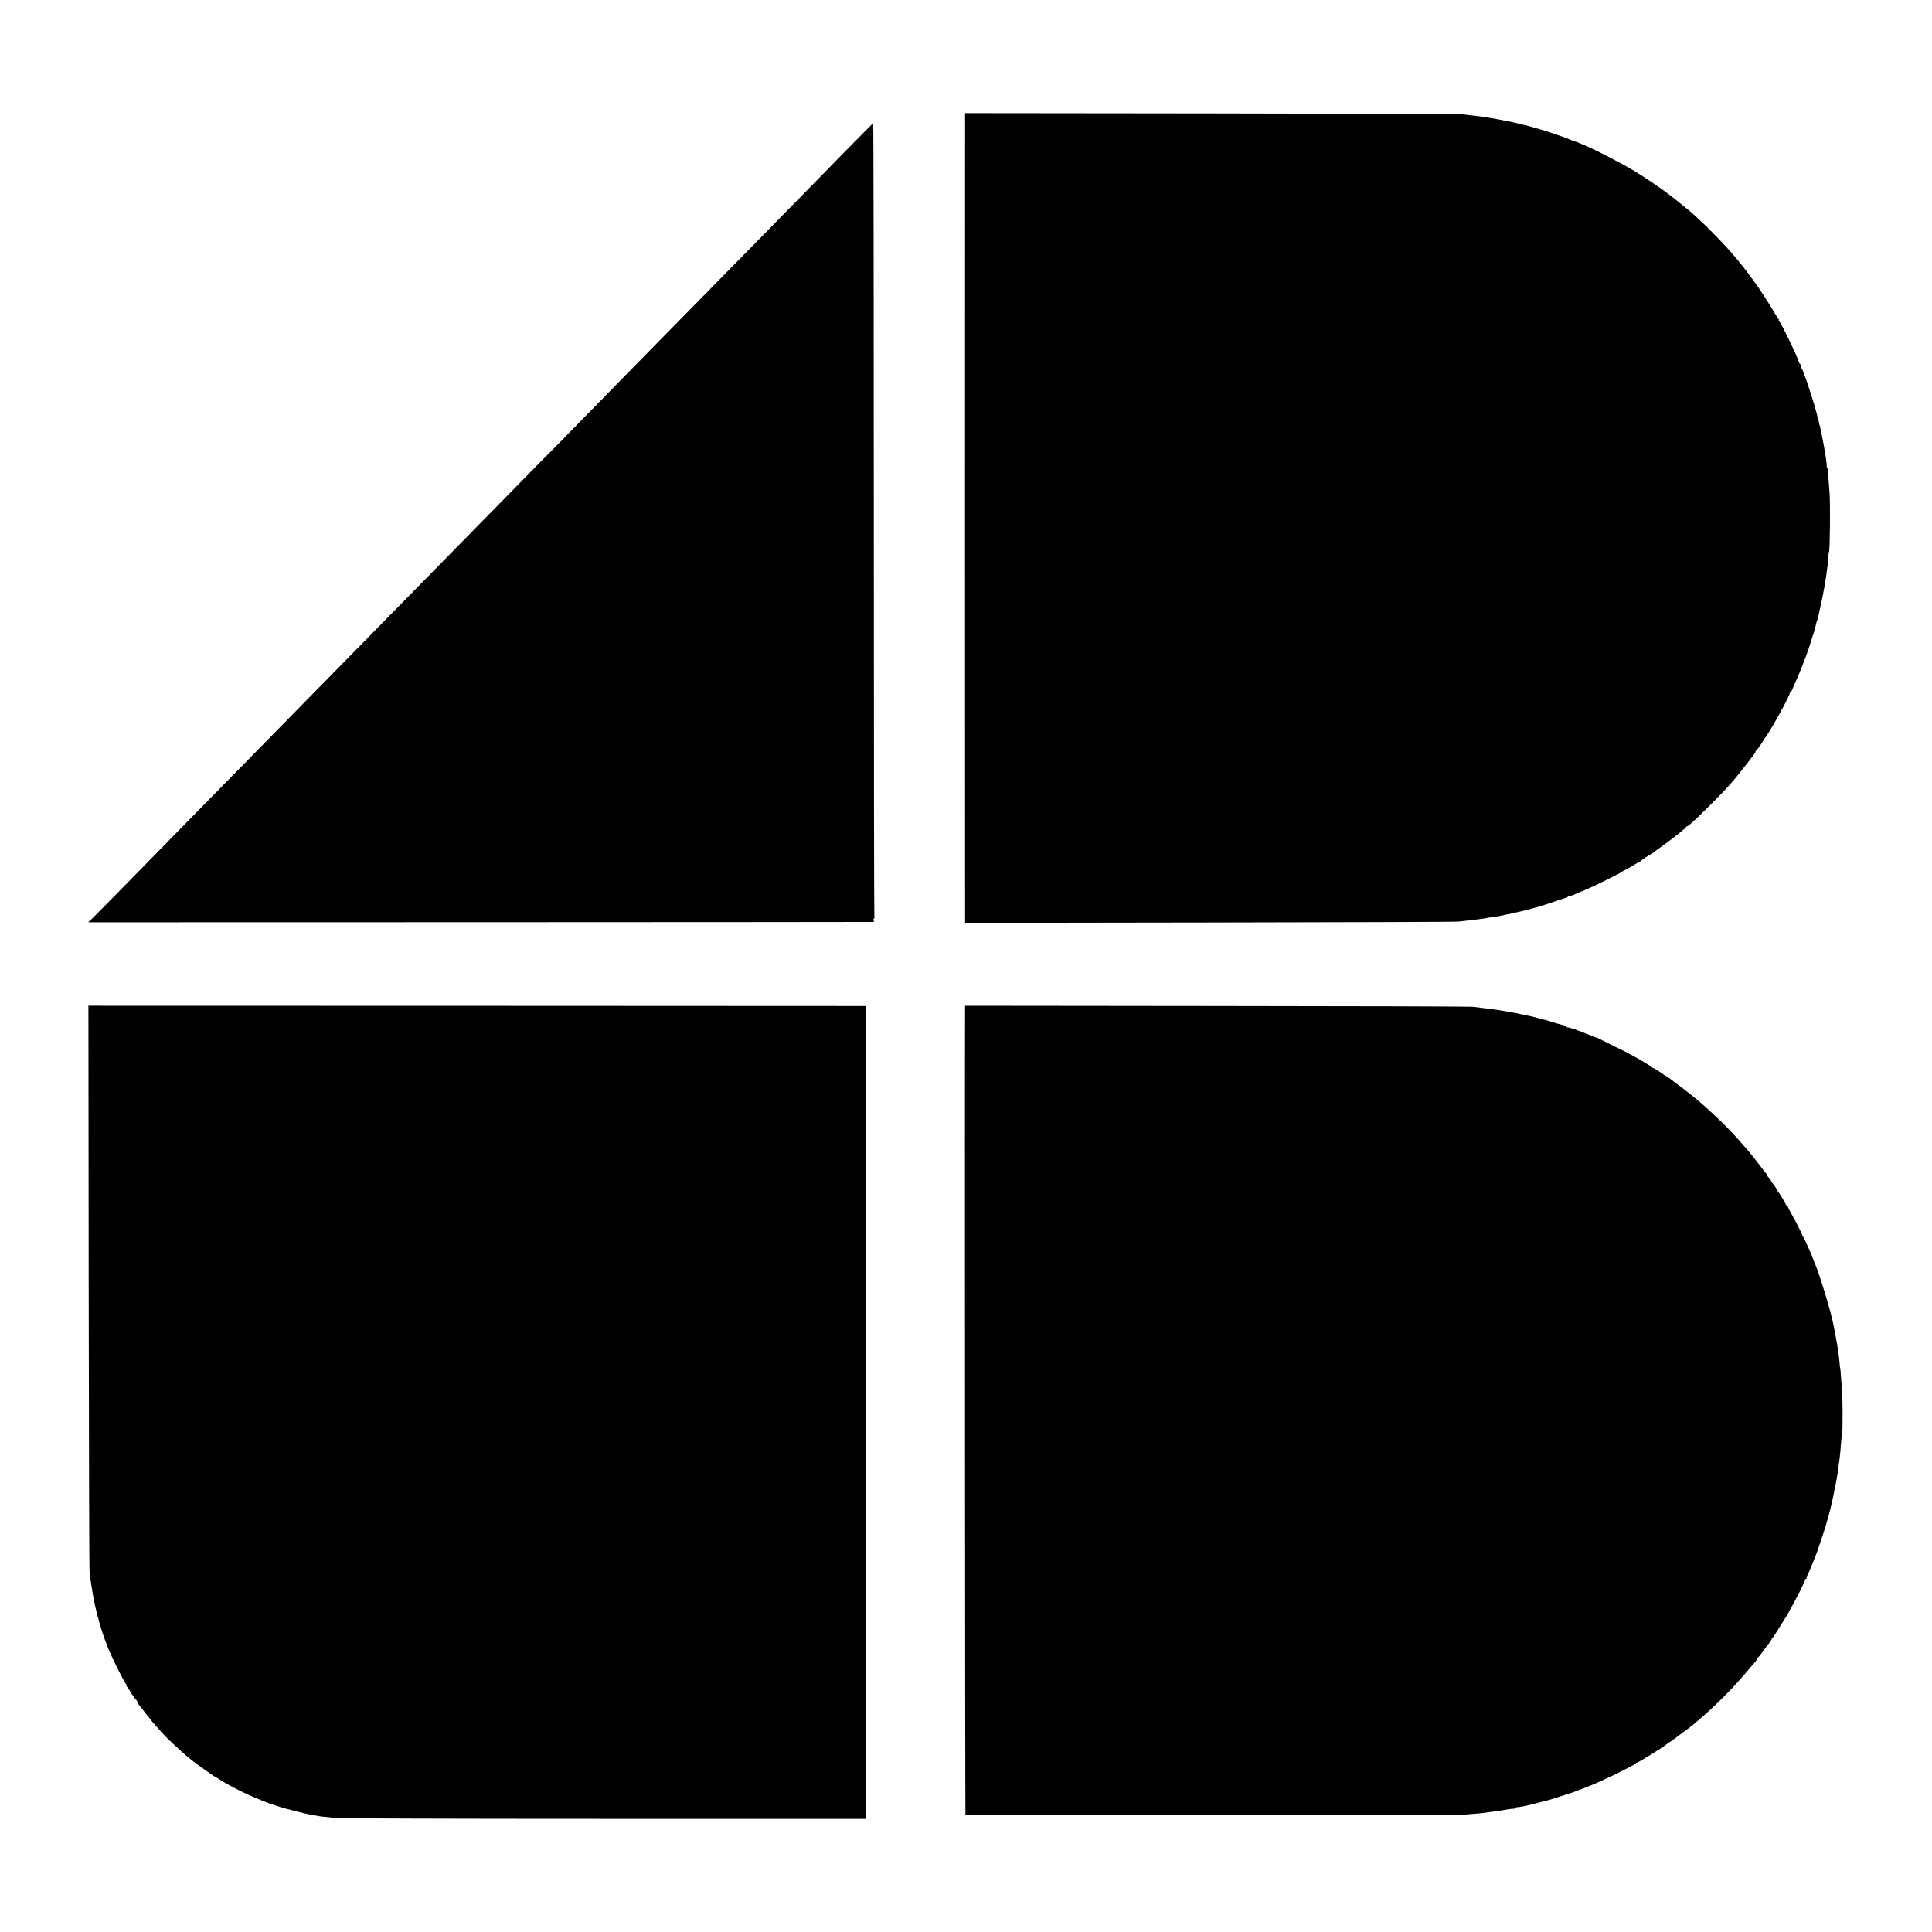
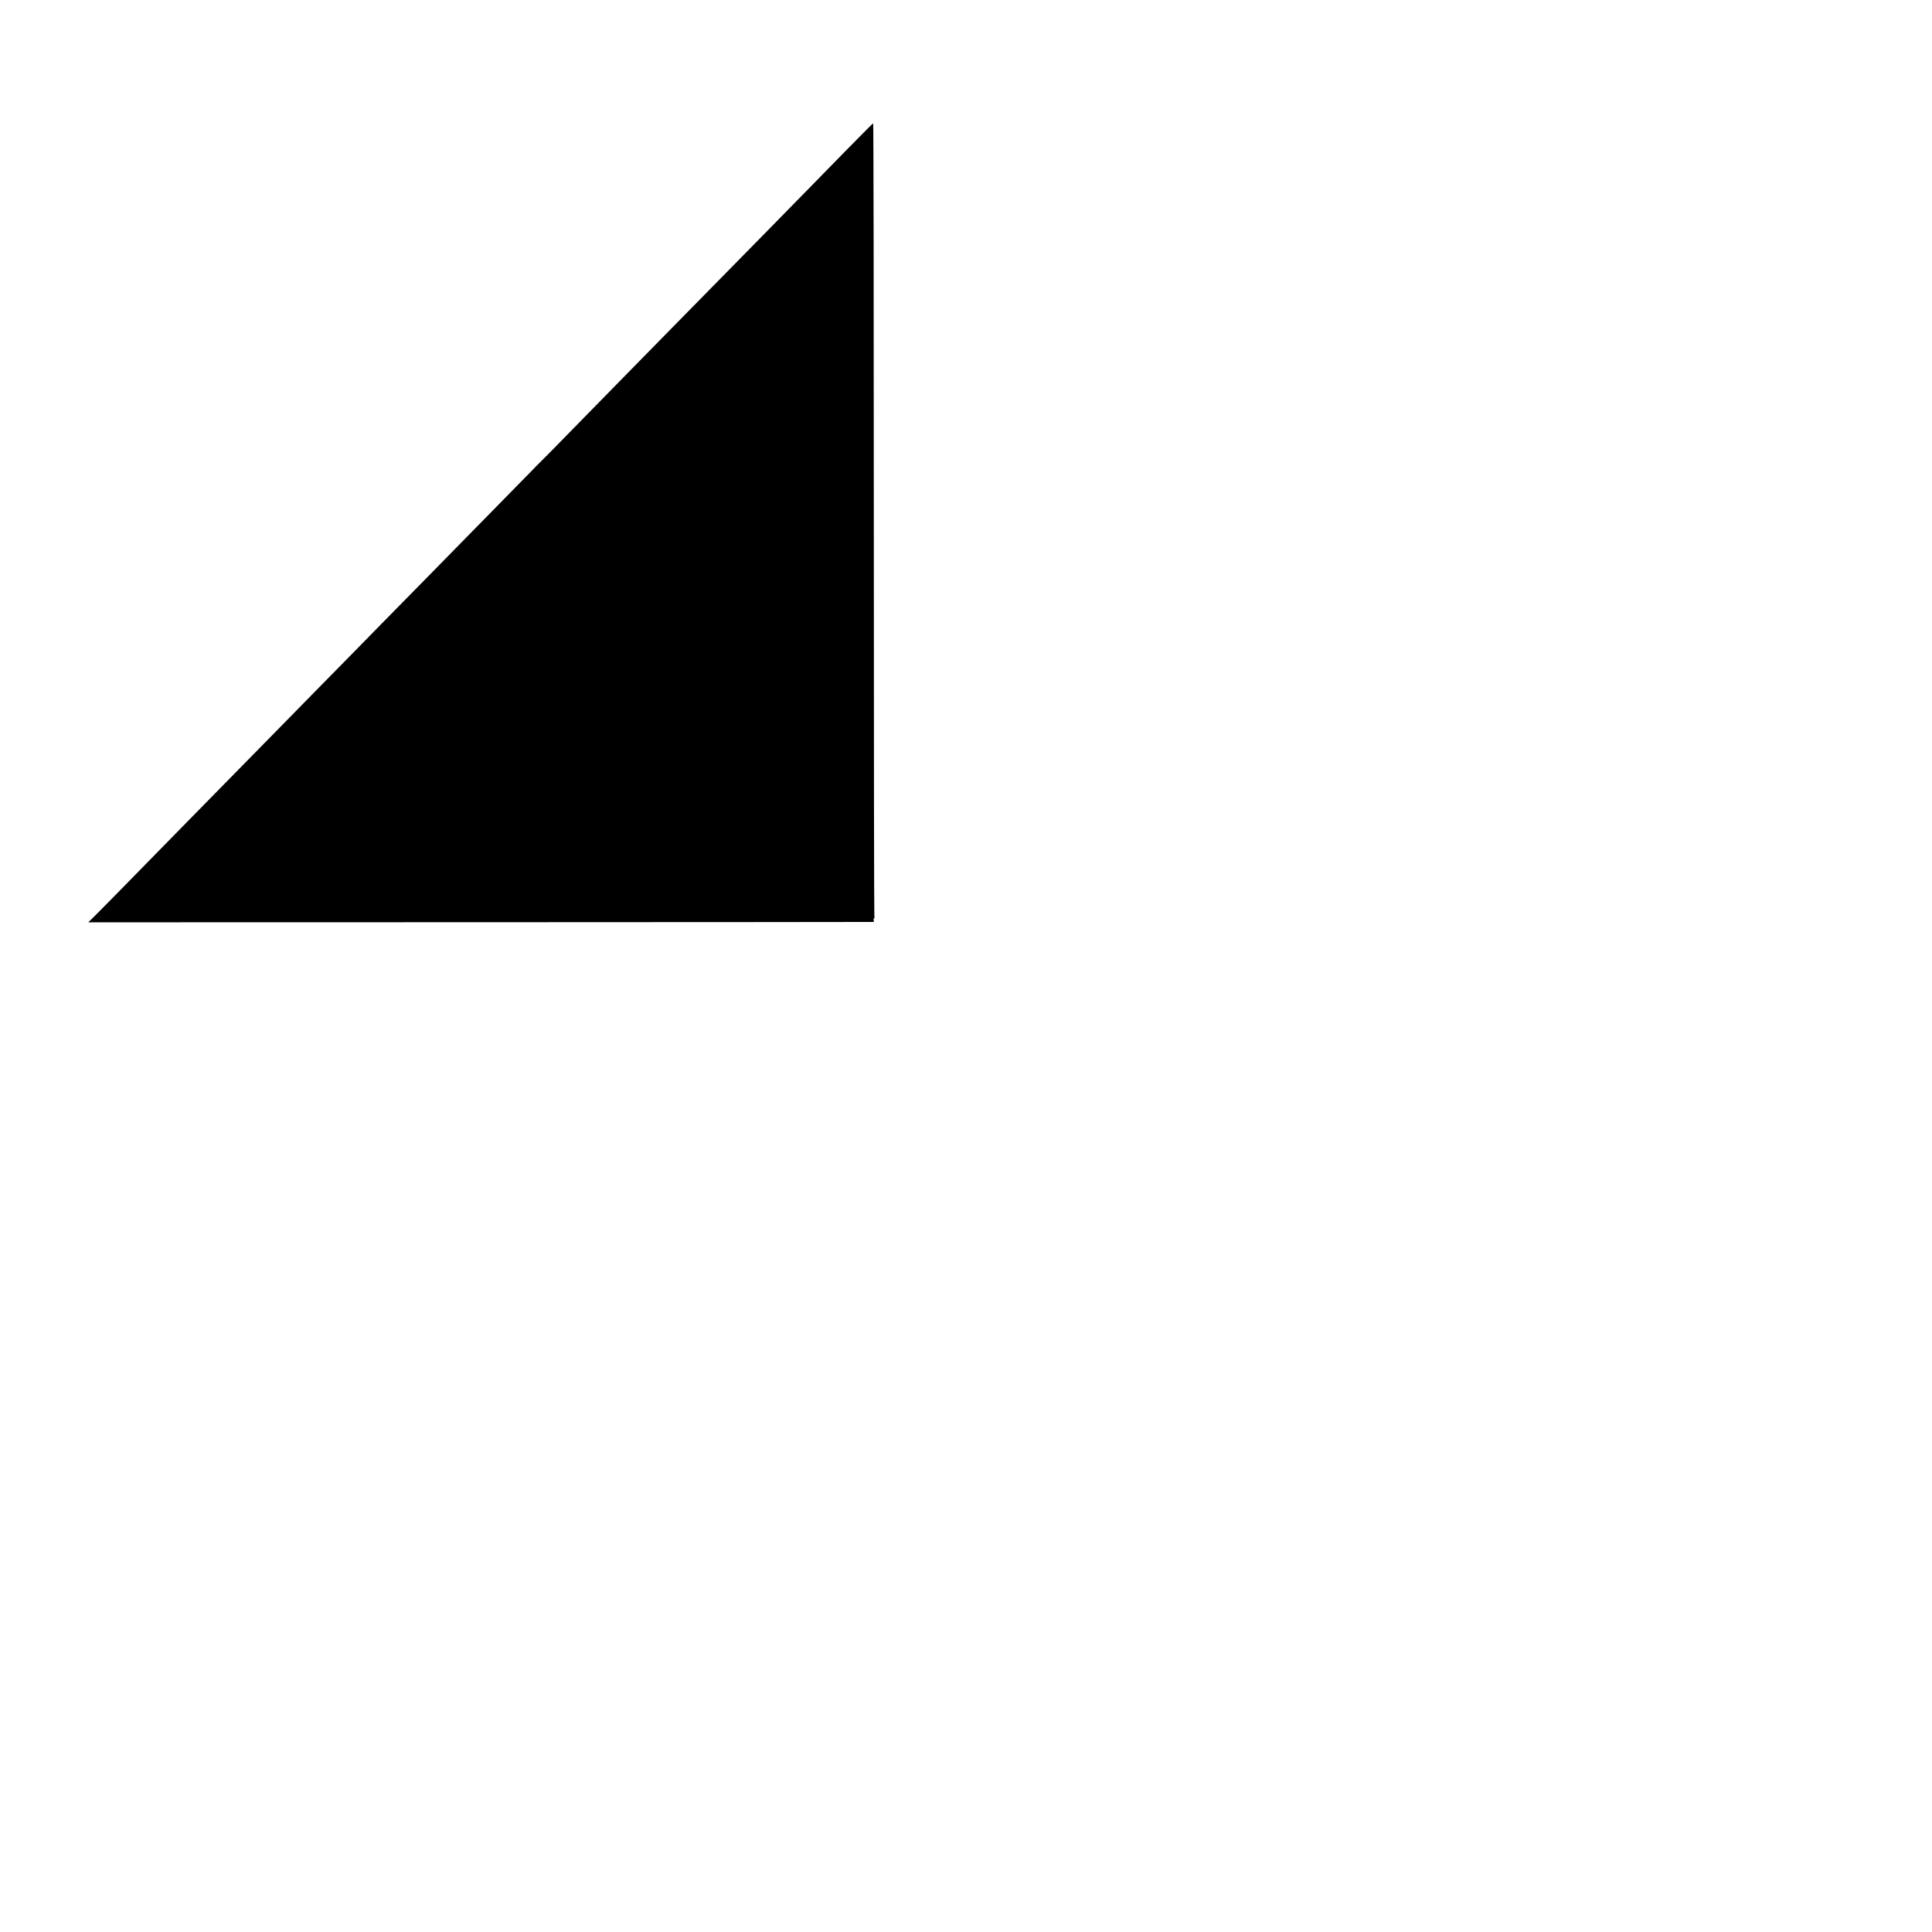
<svg xmlns="http://www.w3.org/2000/svg" version="1.0" width="2100pt" height="2100pt" viewBox="0 0 2100 2100" preserveAspectRatio="xMidYMid meet">
  <g transform="translate(0,2100) scale(0.1,-0.1)" fill="#000000" stroke="none">
-     <path d="M10490 19748 c-1 -30 -1 -8726 0 -8756 l0 -23 2658 4 c1461 2 2680 6 2707 10 28 3 75 9 105 12 86 10 133 15 163 20 15 3 39 7 55 10 15 2 46 7 69 9 23 3 64 11 90 17 26 6 59 13 73 15 14 3 33 7 42 10 10 3 30 7 45 10 16 3 46 10 68 16 22 6 47 12 55 13 8 2 15 4 15 5 0 1 9 3 20 5 29 6 197 59 285 90 41 15 81 27 88 28 6 0 12 4 12 9 0 5 6 8 13 7 6 -1 23 3 37 9 14 6 59 25 100 42 100 42 168 74 270 125 134 67 155 78 160 84 3 3 21 13 41 23 19 9 61 32 92 52 31 20 60 36 63 35 4 0 10 3 13 8 9 12 100 73 109 73 5 0 17 8 28 18 10 10 55 43 99 74 97 68 259 196 263 209 2 5 8 9 13 9 13 0 113 94 274 255 175 177 237 247 388 443 48 61 84 112 80 112 -5 0 -3 4 2 8 15 10 85 110 85 121 0 5 4 11 8 13 25 10 287 480 275 492 -4 3 -2 6 4 6 9 0 16 13 38 70 1 3 14 31 29 63 33 73 110 269 135 345 45 138 70 219 77 252 10 43 9 42 17 60 10 24 71 310 82 385 3 23 8 52 10 65 3 14 8 48 11 75 3 28 9 73 13 100 4 28 7 65 6 83 0 17 2 32 5 32 11 0 16 536 6 650 -5 62 -15 193 -19 248 0 6 -3 12 -6 12 -3 0 -6 15 -6 33 -1 34 -8 86 -25 182 -17 93 -22 119 -25 130 -3 17 -16 79 -20 100 -2 11 -4 20 -6 20 -1 0 -3 9 -5 20 -4 26 -12 60 -14 60 -2 0 -5 12 -13 50 -17 73 -109 362 -138 430 -7 17 -13 33 -13 37 -1 3 -4 10 -8 14 -5 4 -8 15 -8 25 0 10 -6 24 -13 31 -7 7 -14 18 -15 23 -9 48 -195 433 -216 447 -6 4 -7 8 -2 8 5 0 2 8 -6 18 -8 9 -30 44 -49 77 -31 56 -179 284 -200 309 -5 6 -27 36 -49 66 -55 77 -154 201 -215 269 -16 18 -41 45 -54 60 -32 36 -241 250 -241 247 0 -2 -26 22 -58 53 -57 55 -95 88 -217 186 -150 121 -321 240 -490 342 -127 76 -395 215 -505 262 -30 13 -69 29 -87 37 -17 8 -34 14 -38 14 -4 0 -21 6 -38 14 -65 29 -298 109 -367 126 -25 6 -52 14 -60 17 -8 3 -24 8 -34 10 -10 2 -53 12 -95 23 -42 10 -87 21 -101 24 -151 30 -189 37 -215 41 -16 2 -40 6 -52 9 -24 5 -90 13 -268 33 -33 4 -1263 8 -2732 10 l-2673 3 0 -22z" />
    <path d="M9230 19399 c-140 -143 -328 -335 -418 -427 -90 -92 -331 -337 -535 -546 -603 -613 -715 -727 -1072 -1091 -187 -191 -416 -425 -510 -520 -93 -95 -307 -313 -475 -485 -168 -172 -313 -320 -324 -329 -10 -9 -37 -36 -60 -60 -22 -24 -120 -123 -216 -221 -218 -222 -836 -852 -1045 -1065 -87 -88 -275 -280 -419 -426 -143 -147 -426 -435 -628 -640 -202 -206 -454 -463 -560 -571 -106 -108 -348 -355 -538 -548 -190 -194 -426 -435 -525 -535 -99 -101 -333 -340 -520 -531 -187 -191 -359 -365 -383 -388 l-43 -41 4263 1 c2345 1 4267 2 4272 3 4 0 6 10 3 21 -3 11 -1 20 5 20 5 0 6 5 2 11 -3 6 -6 1950 -6 4320 0 2370 -3 4309 -7 4309 -3 0 -121 -118 -261 -261z" />
-     <path d="M964 7017 c2 -1679 6 -3072 9 -3097 4 -25 9 -65 11 -90 3 -25 8 -55 10 -67 2 -11 8 -43 11 -70 4 -26 11 -64 15 -83 5 -19 11 -48 14 -65 3 -16 10 -45 16 -64 5 -19 7 -38 4 -42 -3 -5 0 -9 7 -9 7 0 10 -2 7 -5 -3 -3 3 -34 14 -68 11 -34 21 -69 23 -77 3 -16 60 -172 74 -205 49 -115 155 -329 183 -368 11 -15 17 -27 13 -27 -3 0 -1 -6 5 -13 6 -6 29 -41 51 -77 23 -36 45 -66 50 -68 5 -2 9 -9 9 -15 0 -7 9 -23 20 -37 11 -14 48 -61 82 -105 35 -44 67 -85 73 -91 5 -6 37 -42 70 -79 33 -38 76 -83 95 -101 109 -103 149 -139 183 -168 22 -17 51 -41 65 -54 36 -30 249 -182 256 -182 3 0 24 -13 48 -29 95 -64 287 -161 450 -226 62 -25 119 -47 128 -49 8 -2 22 -6 30 -9 18 -7 91 -30 105 -33 6 -2 55 -14 110 -29 55 -14 109 -27 120 -29 11 -2 36 -7 55 -11 19 -4 46 -9 60 -11 14 -1 25 -3 25 -4 0 -2 81 -11 117 -13 15 -1 30 -5 33 -9 4 -4 17 -3 29 2 13 5 29 4 37 -1 8 -5 1224 -9 2874 -9 l2861 0 -1 4417 0 4418 -4227 2 -4227 1 3 -3051z" />
-     <path d="M10490 10042 c-4 -230 0 -8765 4 -8769 7 -7 5347 -6 5414 1 29 4 83 8 120 11 37 2 83 7 102 10 19 3 53 7 75 10 58 7 107 14 132 19 49 10 118 19 119 15 0 -2 8 2 17 10 10 7 17 11 17 8 0 -2 28 1 63 8 71 15 75 16 182 44 44 12 90 24 101 26 12 3 70 21 130 41 60 19 114 37 119 38 6 2 24 8 40 15 17 6 55 21 85 32 30 12 69 27 85 34 39 17 89 38 95 40 3 0 23 10 45 22 22 11 43 21 48 22 7 1 131 62 237 117 30 16 57 32 58 36 2 5 7 8 12 8 19 0 332 196 338 212 2 4 8 8 12 8 5 0 55 35 111 78 56 42 111 84 123 92 11 8 26 19 32 25 6 5 37 33 70 60 171 145 367 343 507 510 37 44 78 92 92 107 14 15 25 32 25 37 0 5 3 11 8 13 4 2 28 32 54 68 26 36 54 73 62 82 8 9 20 27 27 40 6 13 15 25 19 28 3 3 34 50 68 105 34 55 65 105 69 111 4 5 13 19 19 30 98 175 194 363 194 381 0 7 5 13 12 13 6 0 8 3 5 7 -4 3 -1 16 7 27 7 12 29 62 49 111 20 50 41 104 48 120 7 17 13 35 15 40 1 6 23 70 48 143 25 73 47 143 49 155 2 12 7 29 10 37 13 34 66 253 73 304 2 16 8 45 13 65 9 35 27 142 37 226 3 22 7 56 10 75 5 41 13 123 18 196 2 28 6 55 8 60 10 17 7 504 -3 504 -6 0 -6 8 1 20 6 11 7 20 3 20 -4 0 -9 28 -11 63 -4 68 -9 122 -11 122 -1 0 -4 25 -6 55 -2 30 -7 71 -10 90 -4 19 -8 51 -11 70 -2 19 -8 58 -14 85 -5 28 -12 64 -15 80 -3 17 -8 40 -10 53 -3 12 -7 32 -9 45 -24 129 -151 544 -202 662 -10 22 -19 45 -20 50 -5 23 -100 231 -107 236 -5 3 -8 9 -8 13 2 8 -65 141 -113 226 -21 36 -40 73 -43 83 -3 9 -9 17 -14 17 -5 0 -9 4 -9 10 0 9 -69 123 -90 147 -5 7 -10 15 -10 18 0 8 -44 69 -52 73 -5 2 -8 9 -8 16 0 7 -9 21 -20 31 -11 10 -20 22 -20 27 0 5 -6 15 -12 22 -7 7 -22 25 -33 40 -44 61 -103 136 -148 190 -160 188 -241 274 -394 416 -133 124 -215 193 -363 304 -63 47 -120 90 -127 96 -7 5 -14 10 -17 10 -3 0 -34 20 -69 45 -36 25 -69 45 -75 45 -6 0 -12 4 -14 8 -3 7 -100 66 -213 129 -22 13 -105 55 -185 94 -80 39 -158 78 -175 87 -16 9 -32 15 -35 15 -3 -1 -18 4 -35 12 -26 11 -59 25 -75 30 -3 1 -12 5 -20 8 -65 28 -179 65 -184 60 -3 -4 -6 -2 -6 4 0 6 -12 14 -27 17 -41 10 -134 37 -163 47 -14 5 -34 11 -45 13 -11 2 -40 10 -65 17 -49 14 -52 14 -92 23 -43 9 -71 15 -98 21 -44 10 -70 15 -150 29 -19 3 -48 8 -65 11 -16 3 -48 8 -70 11 -22 2 -56 7 -75 10 -19 3 -57 7 -85 10 -27 3 -68 8 -90 11 -22 3 -1272 7 -2777 8 l-2738 3 0 -26z" />
  </g>
</svg>